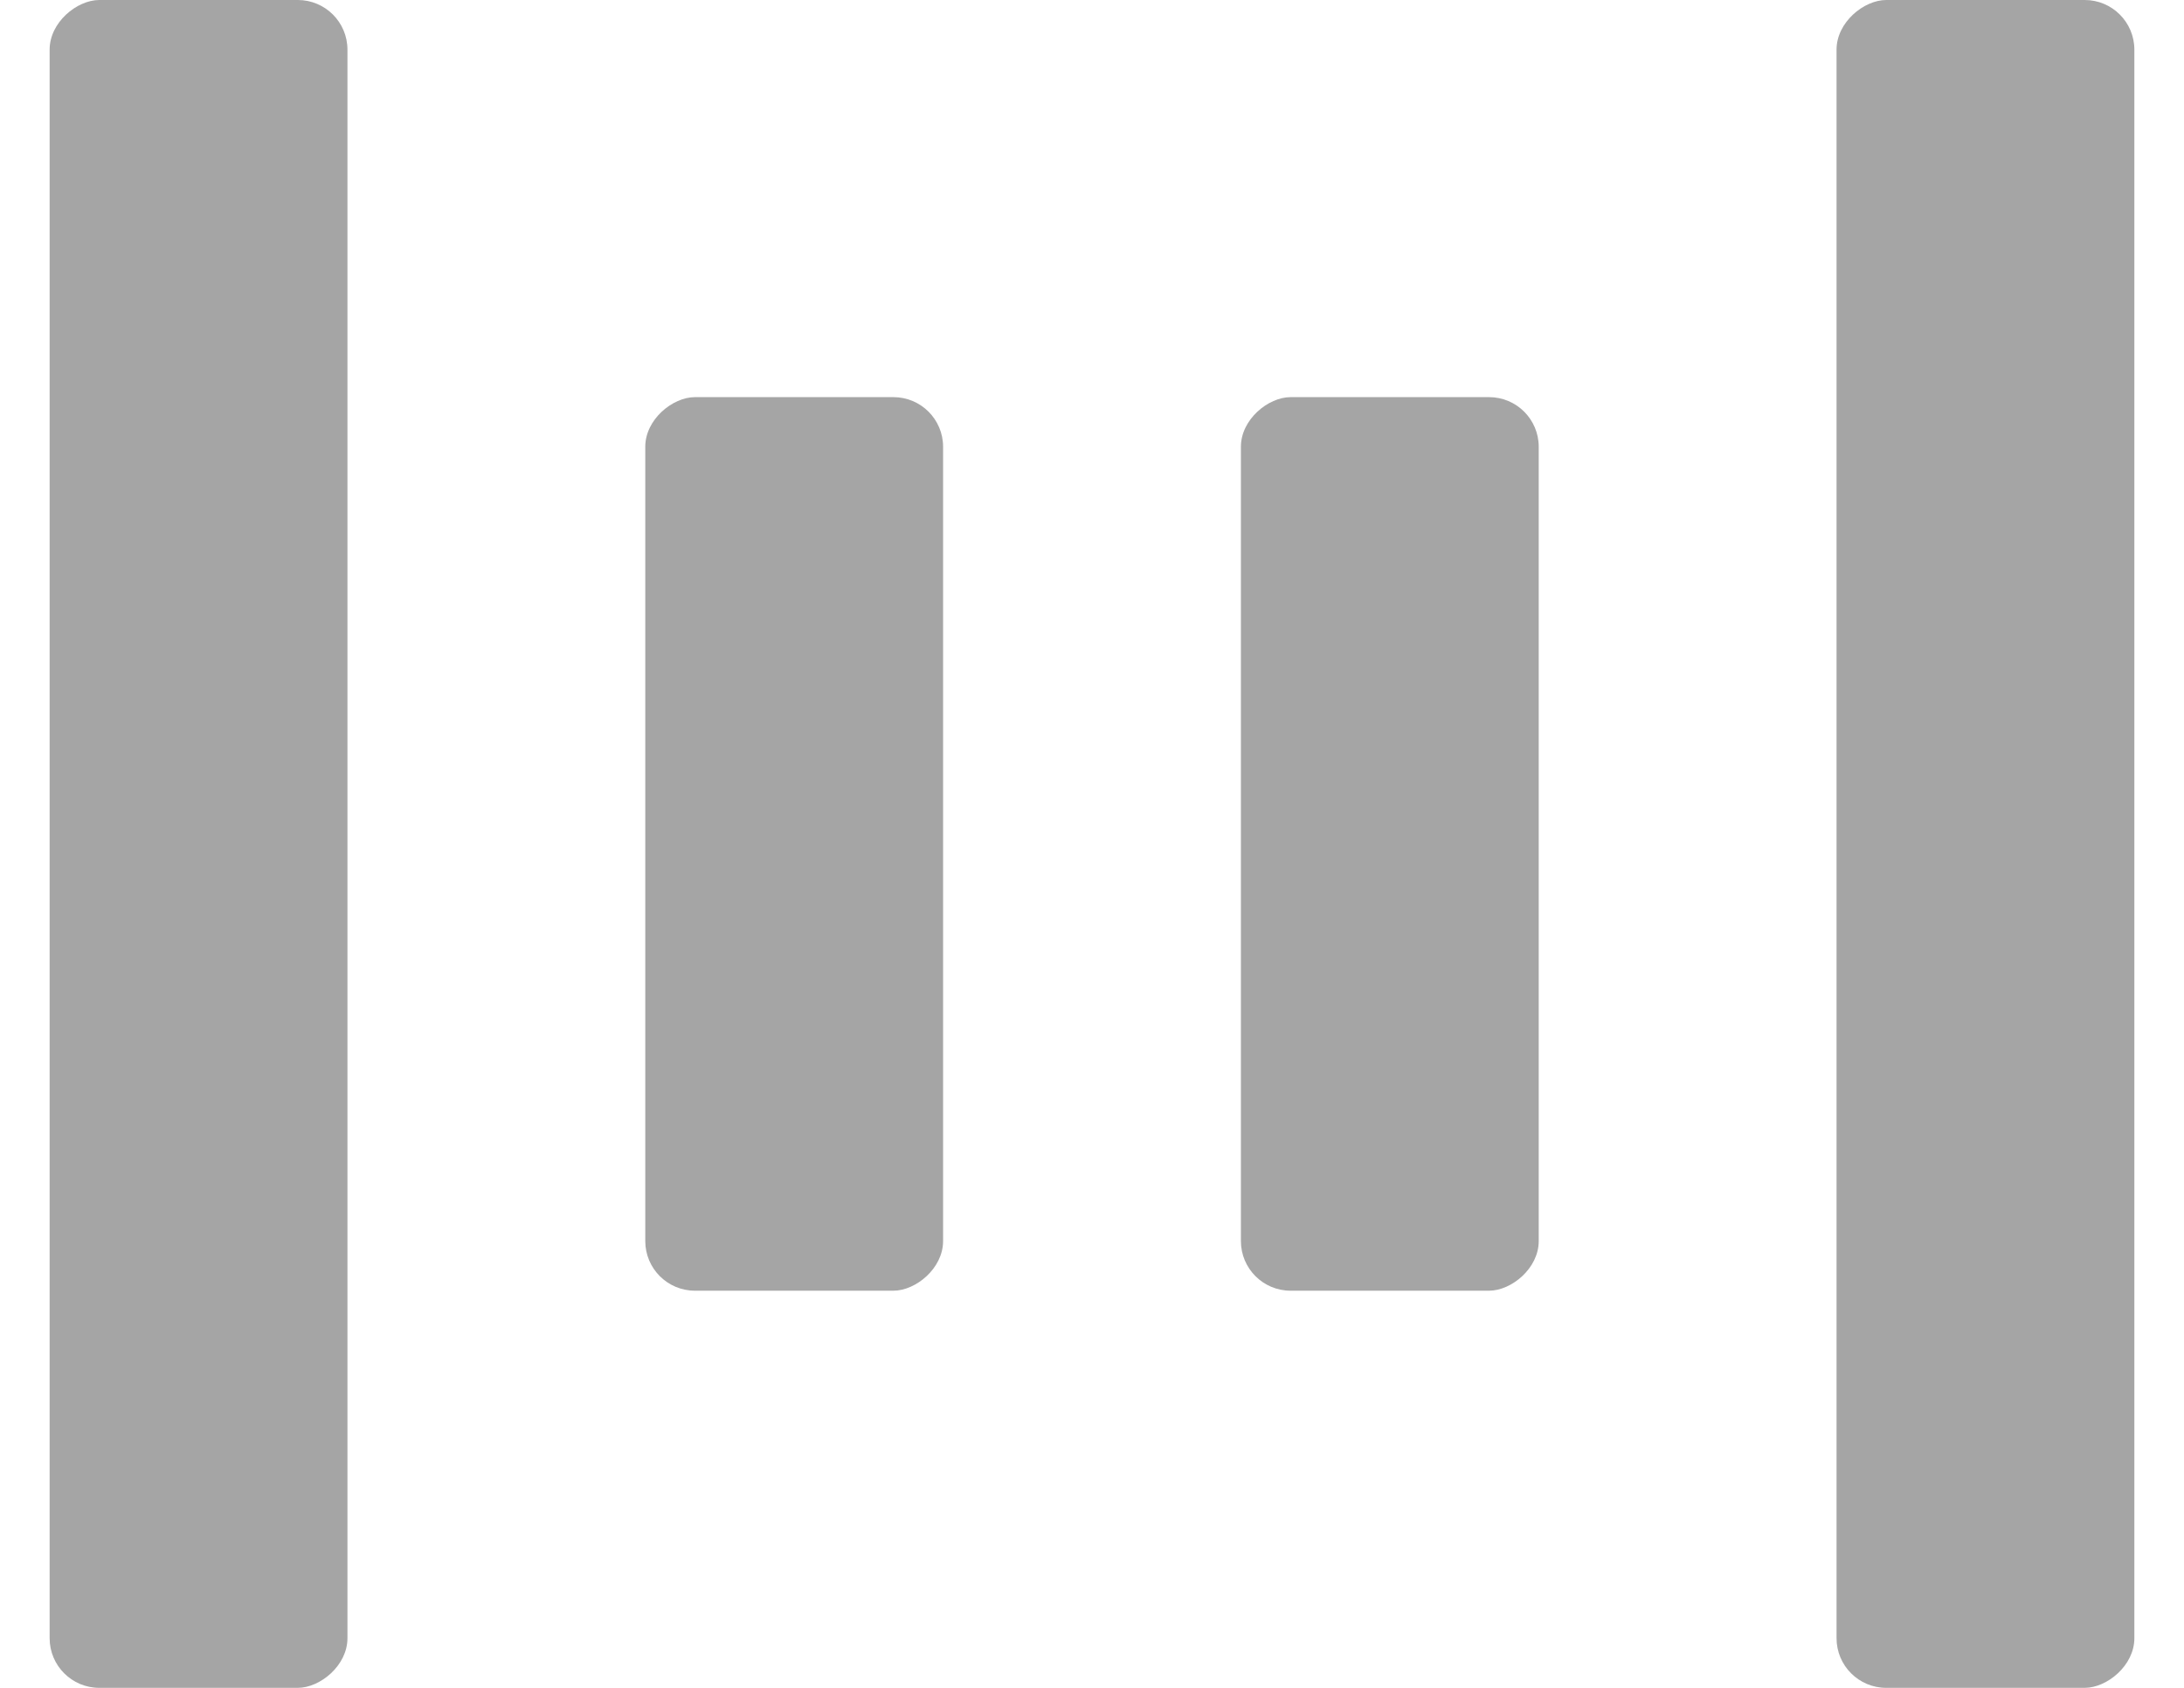
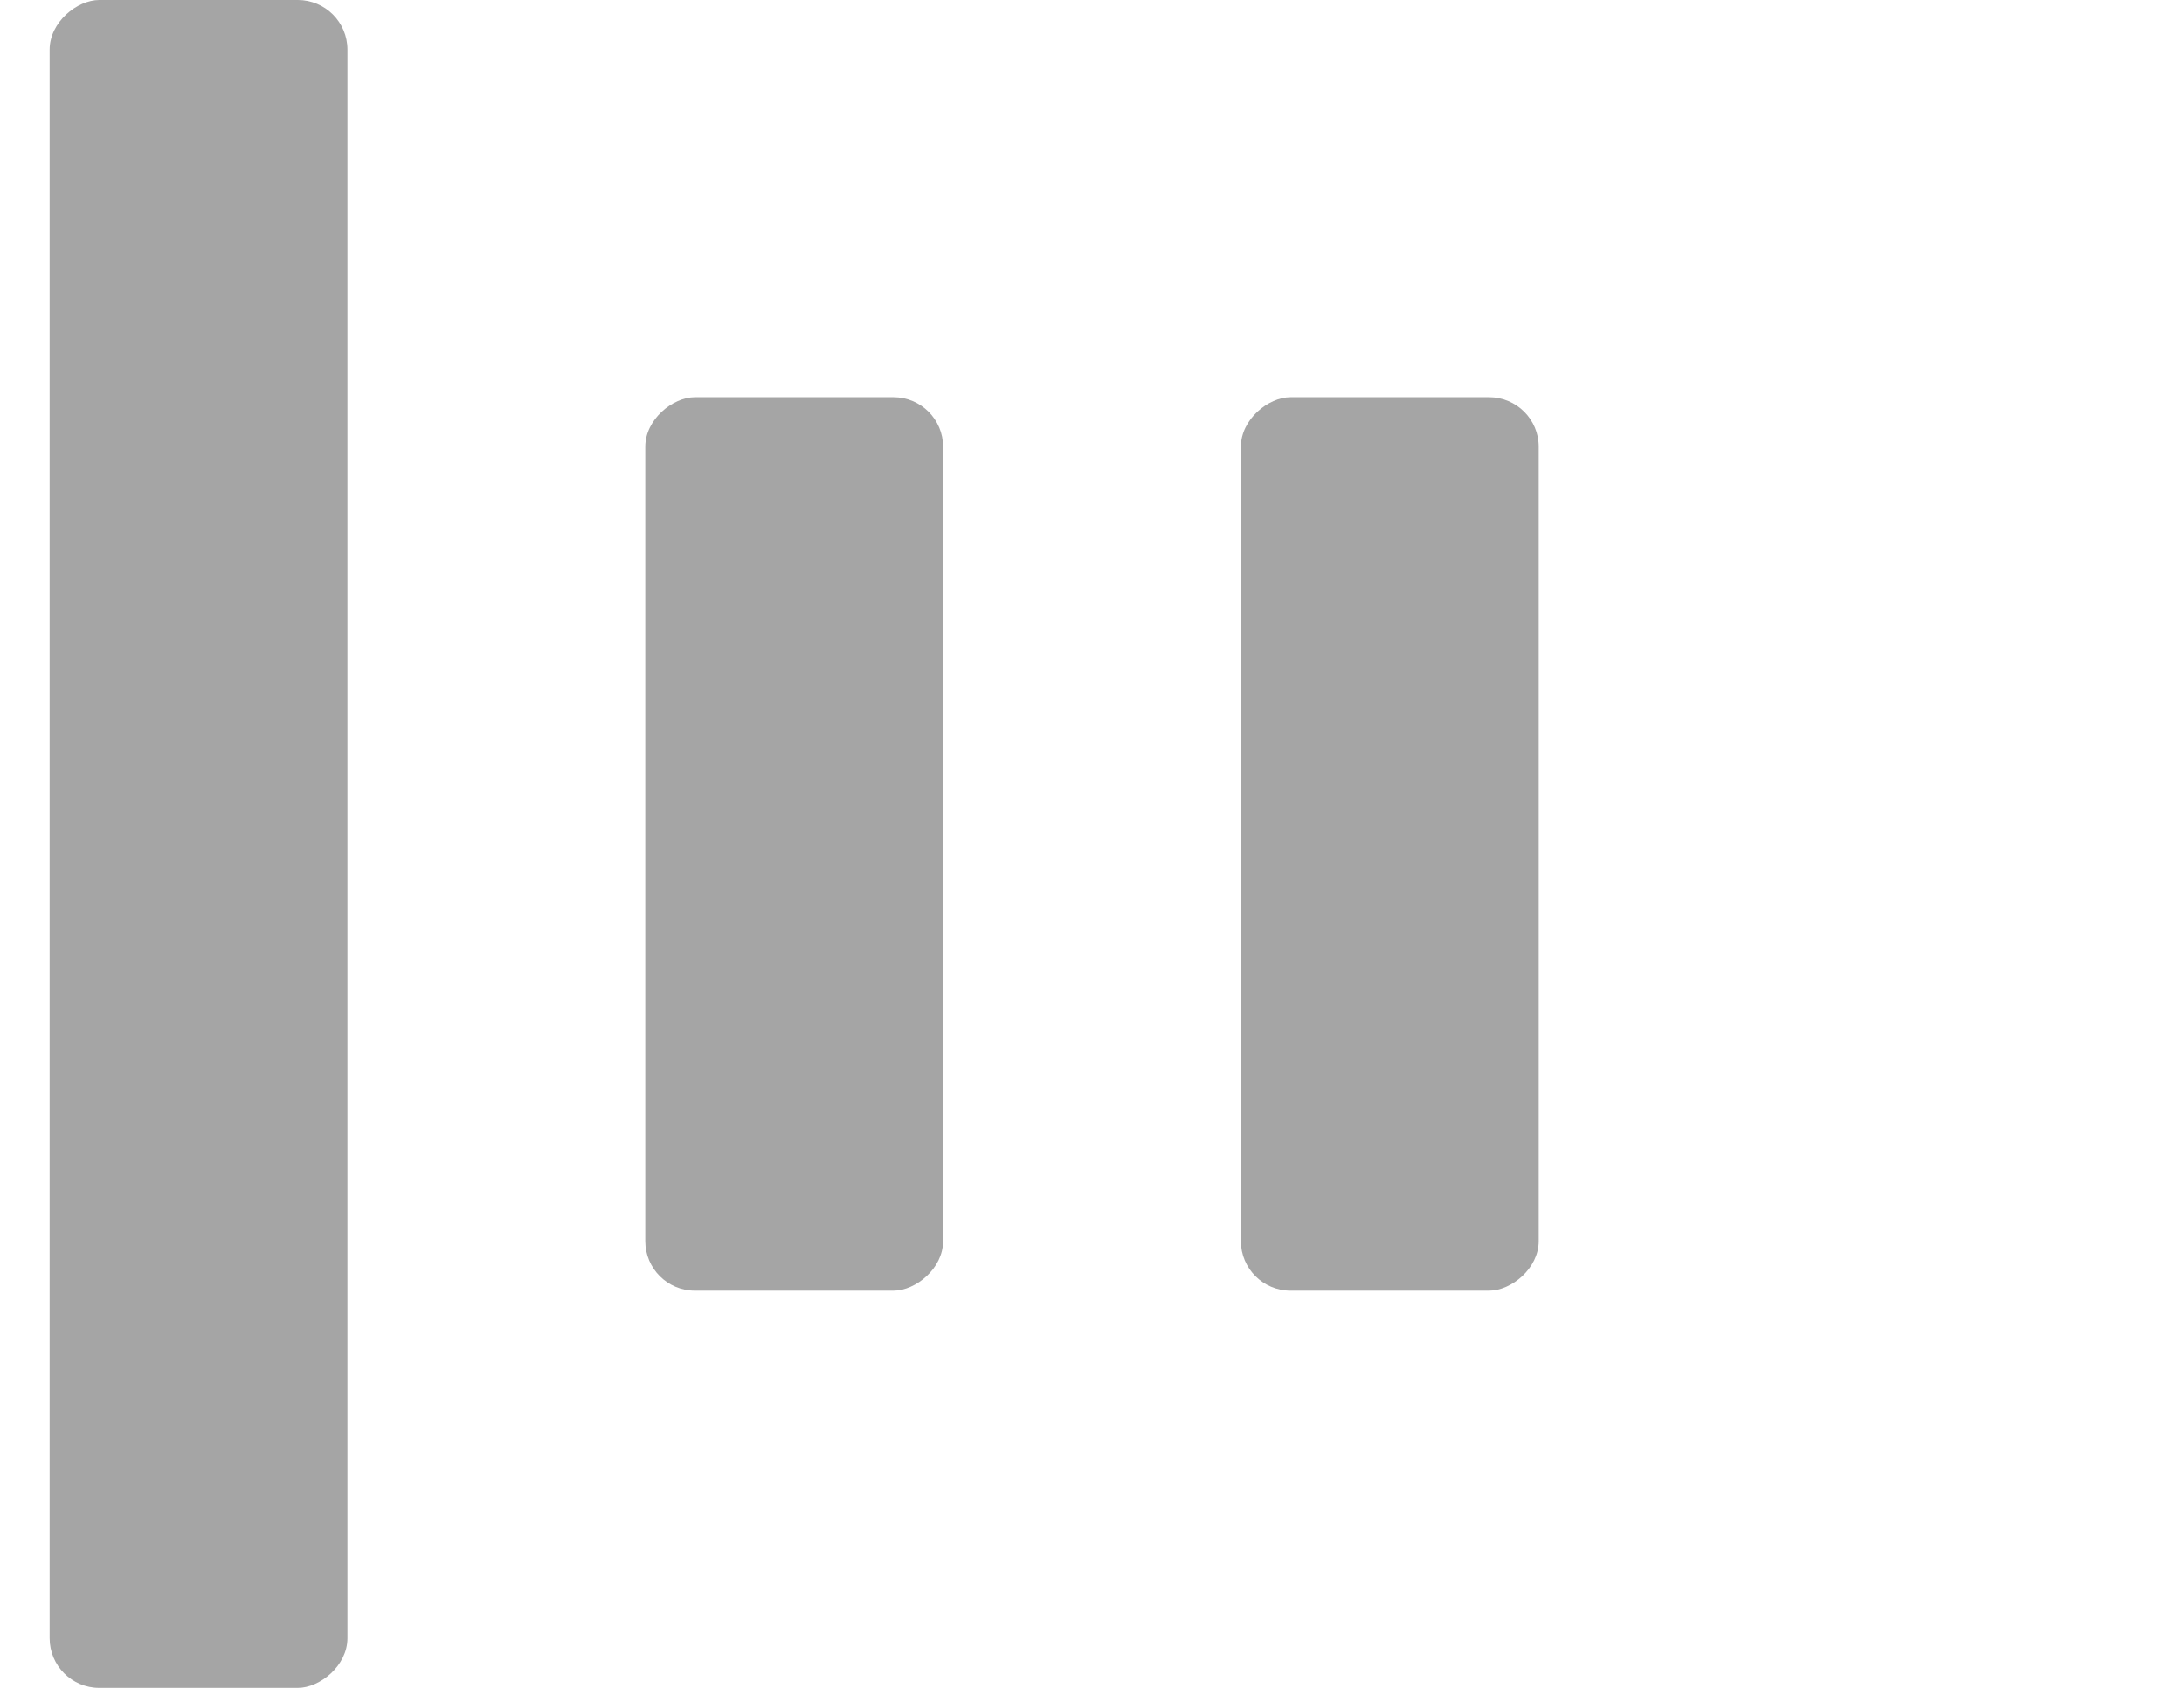
<svg xmlns="http://www.w3.org/2000/svg" width="22" height="17" viewBox="0 0 22 17" fill="none">
  <rect x="0.5" y="17" width="17" height="3" rx="0.5" transform="rotate(-90 0.5 17)" fill="#A5A5A5" />
  <rect x="6.5" y="13" width="9" height="3" rx="0.5" transform="rotate(-90 6.5 13)" fill="#A5A5A5" />
  <rect x="12.5" y="13" width="9" height="3" rx="0.5" transform="rotate(-90 12.5 13)" fill="#A5A5A5" />
-   <rect x="18.5" y="17" width="17" height="3" rx="0.5" transform="rotate(-90 18.5 17)" fill="#A5A5A5" />
</svg>